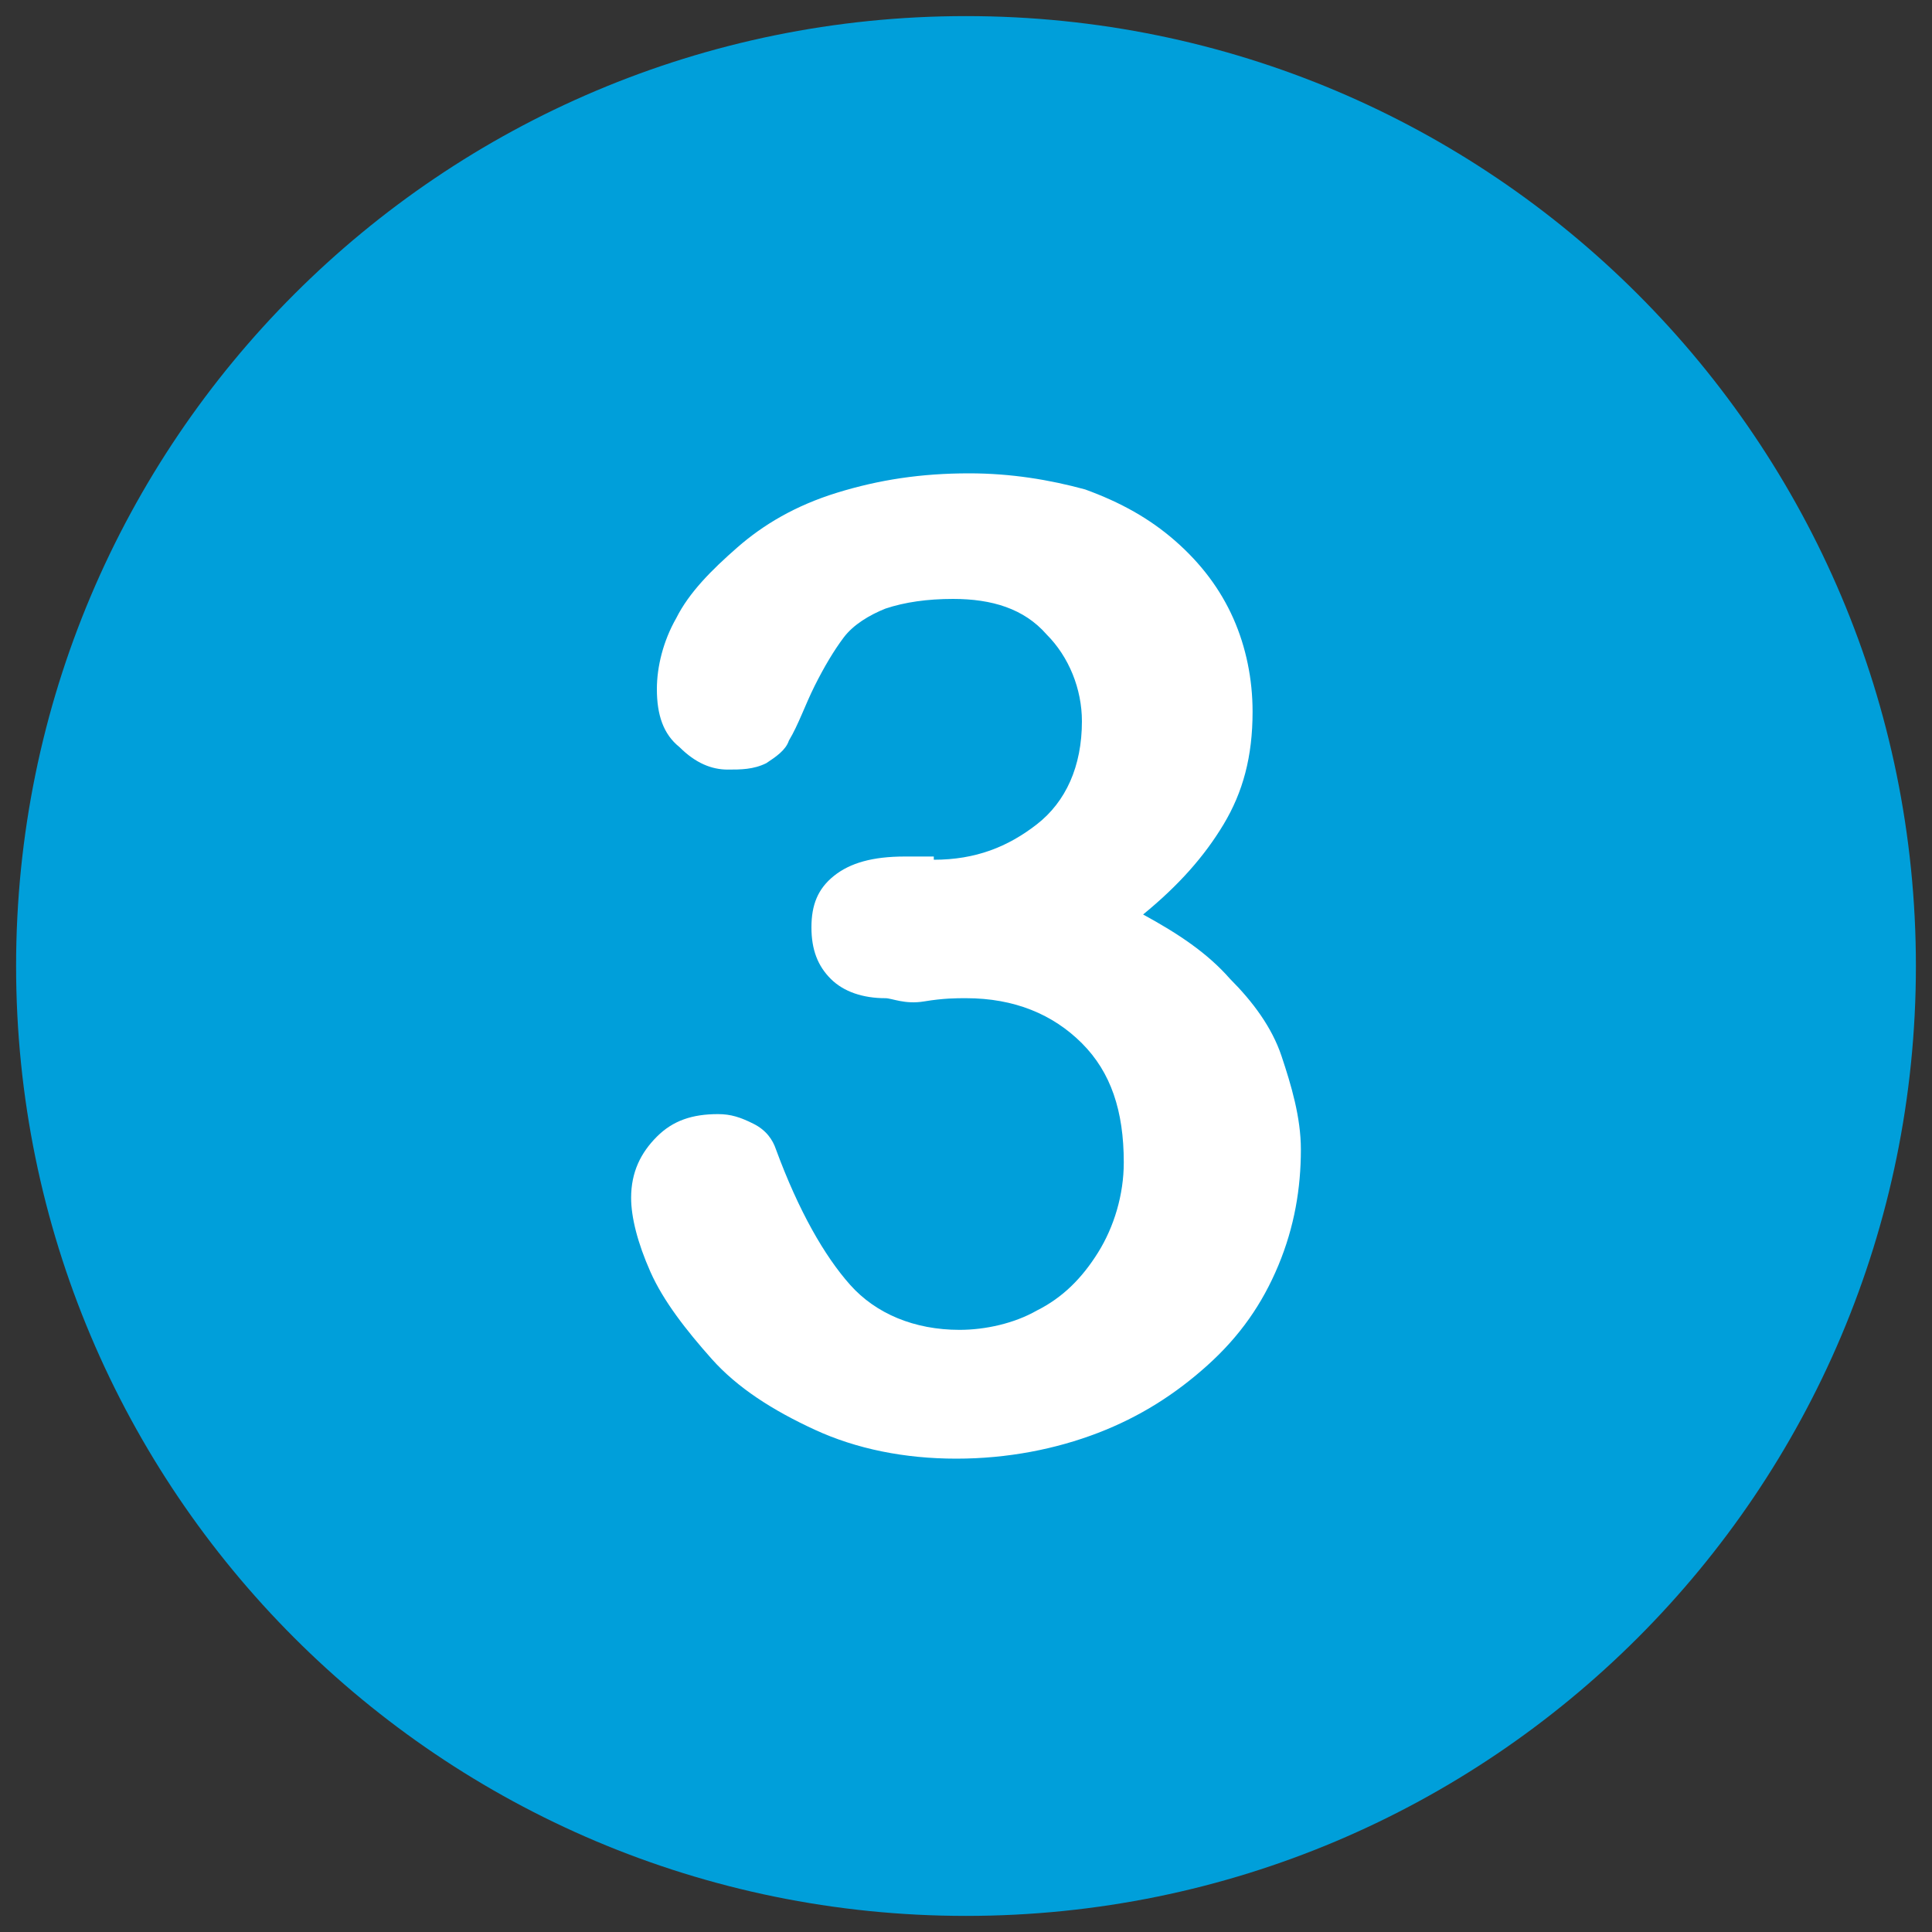
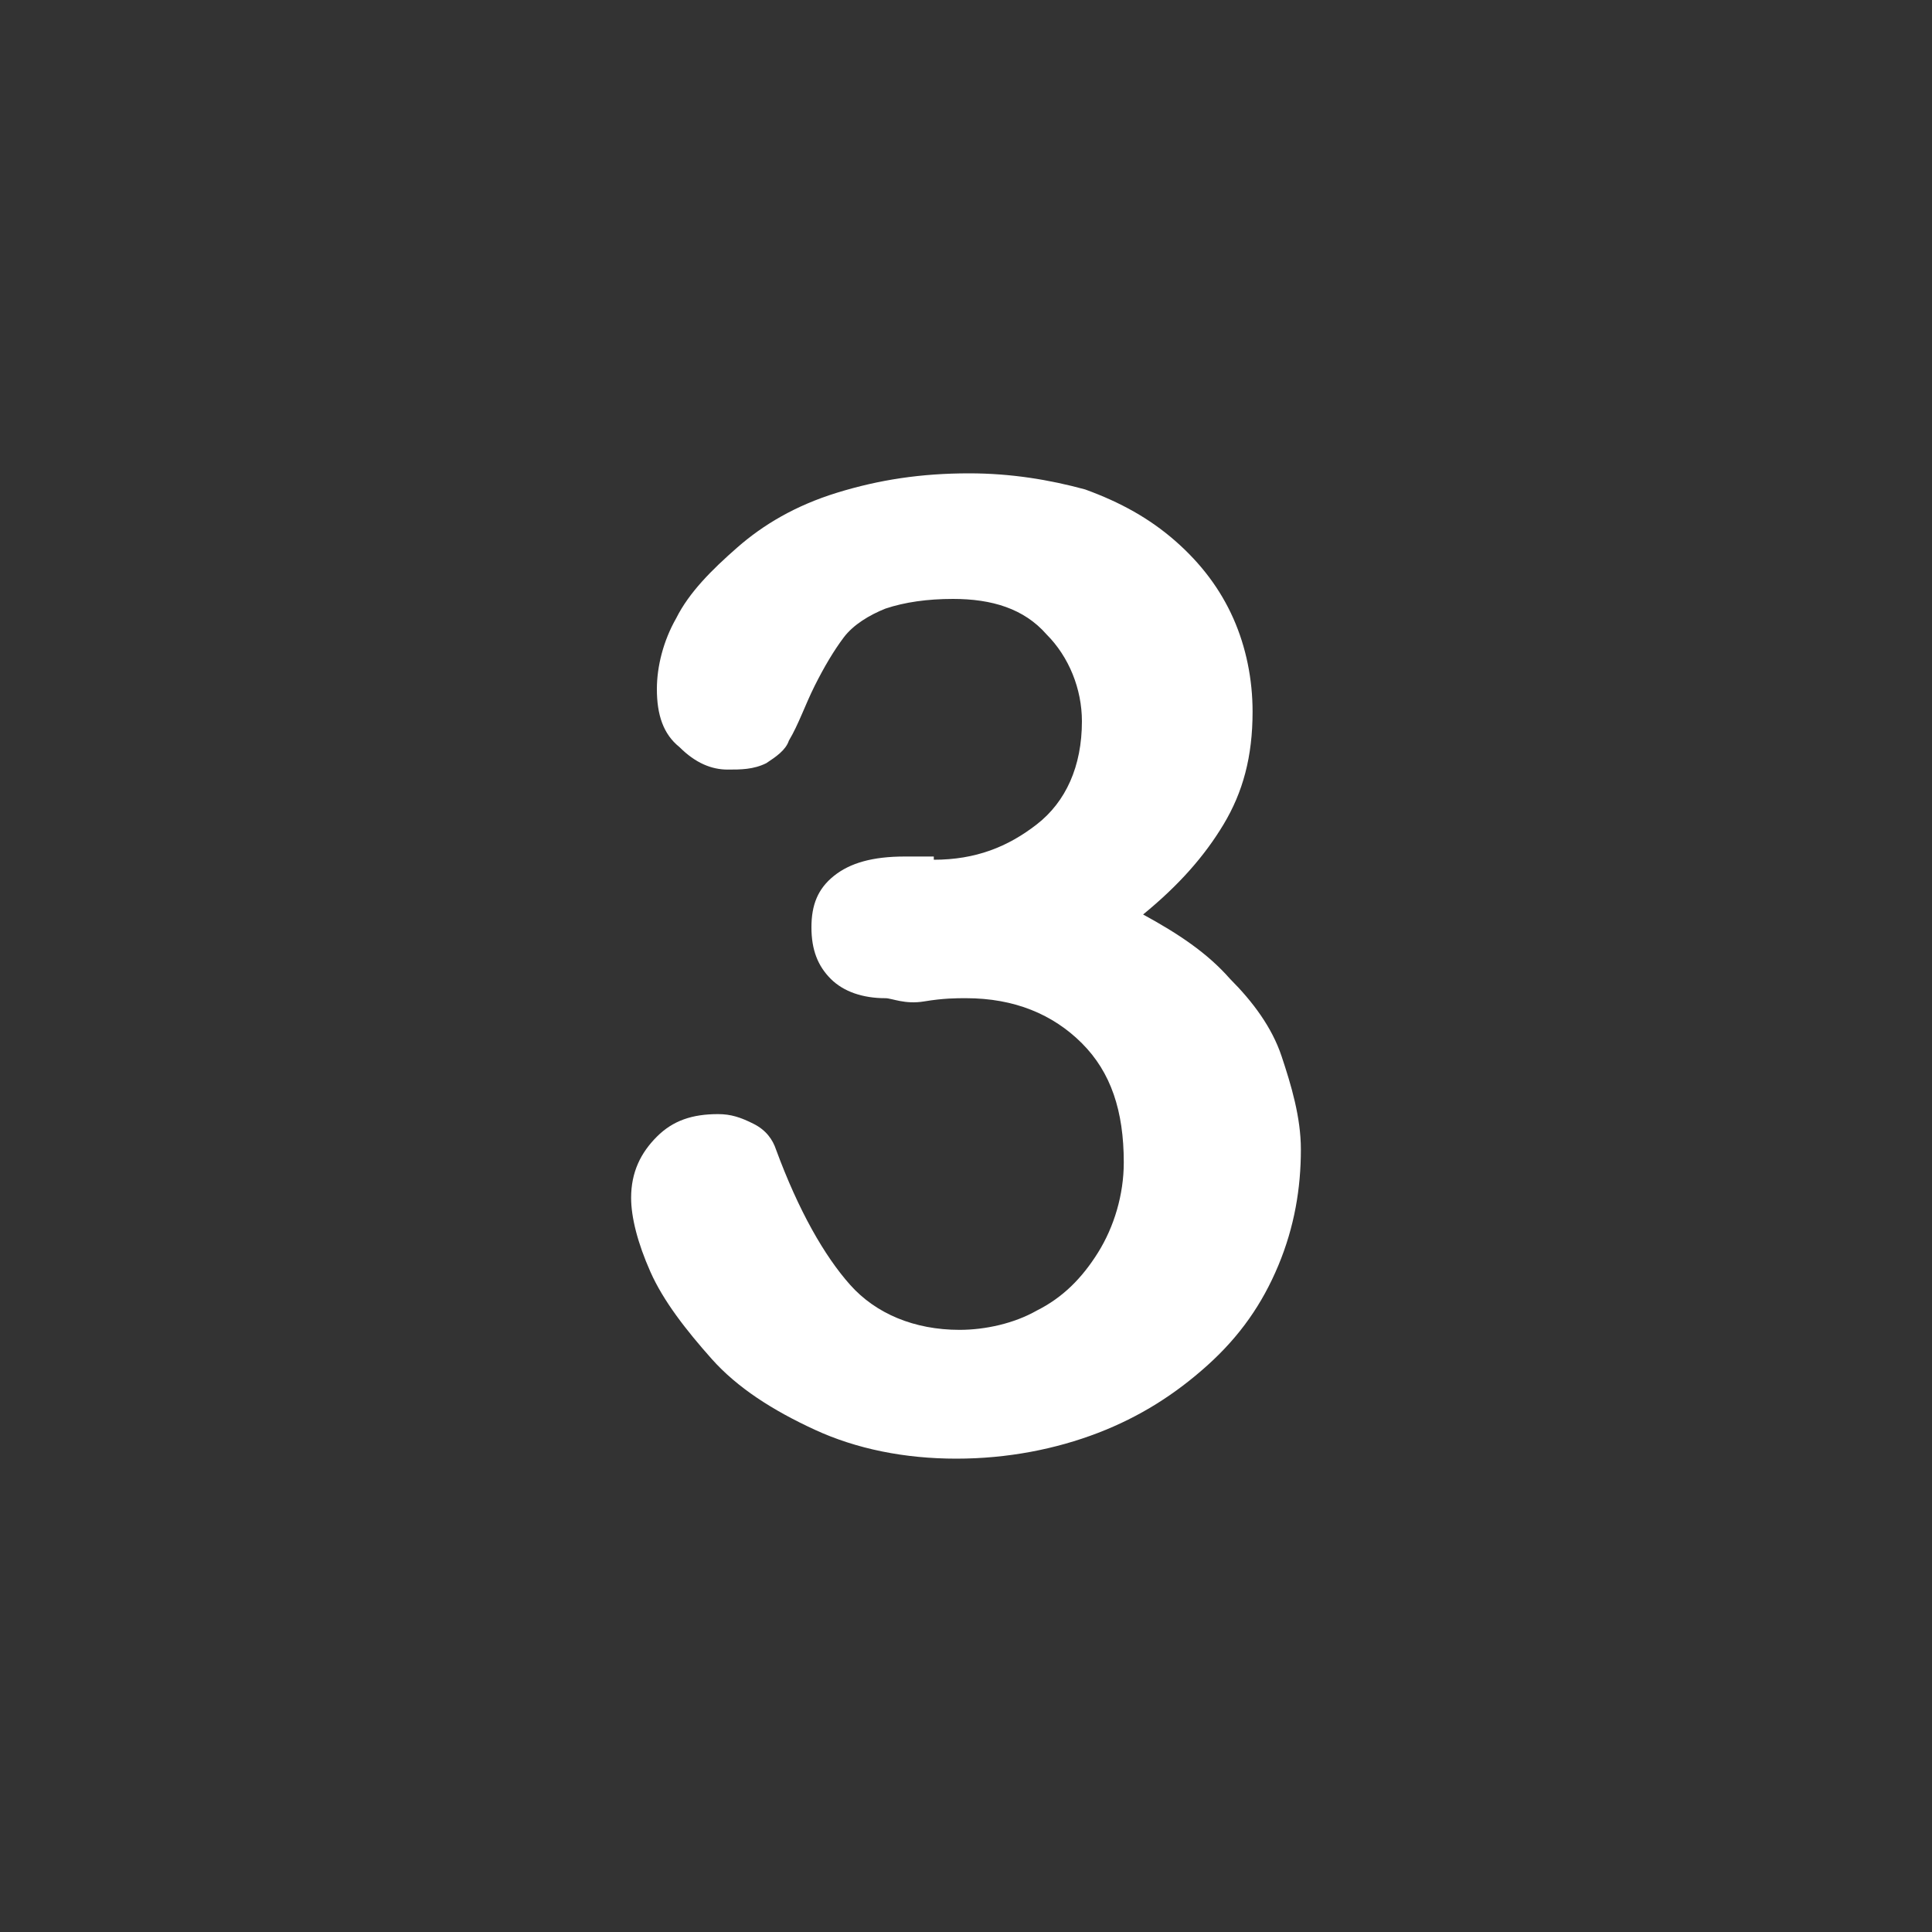
<svg xmlns="http://www.w3.org/2000/svg" version="1.1" id="Capa_1" x="0px" y="0px" viewBox="0 0 60 60" style="enable-background:new 0 0 60 60;" xml:space="preserve">
  <rect x="0" y="0" width="60" height="60" fill="#333333" stroke="none" />
  <style type="text/css">
	.st0{fill:#009FDA;}
	.st1{fill:#FFFFFF;}
</style>
  <g>
-     <path class="st0" d="M59.5,30c0,16.3-13.2,29.5-29.5,29.5S0.5,46.3,0.5,30S13.7,0.5,30,0.5S59.5,13.7,59.5,30" />
-   </g>
+     </g>
  <g>
    <path class="st1" d="M29,26.7c1.3,0,2.3-0.4,3.2-1.1c0.9-0.7,1.4-1.8,1.4-3.2c0-1-0.4-2-1.1-2.7c-0.7-0.8-1.7-1.1-2.9-1.1   c-0.8,0-1.5,0.1-2.1,0.3c-0.5,0.2-1,0.5-1.3,0.9s-0.6,0.9-0.9,1.5s-0.5,1.2-0.8,1.7c-0.1,0.3-0.4,0.5-0.7,0.7   c-0.4,0.2-0.8,0.2-1.2,0.2c-0.5,0-1-0.2-1.5-0.7c-0.5-0.4-0.7-1-0.7-1.8c0-0.7,0.2-1.5,0.6-2.2c0.4-0.8,1.1-1.5,1.9-2.2   c0.8-0.7,1.8-1.3,3.1-1.7s2.6-0.6,4.1-0.6c1.3,0,2.5,0.2,3.6,0.5c1.1,0.4,2,0.9,2.8,1.6c0.8,0.7,1.4,1.5,1.8,2.4   c0.4,0.9,0.6,1.9,0.6,2.9c0,1.4-0.3,2.5-0.9,3.5c-0.6,1-1.4,1.9-2.5,2.8c1.1,0.6,2,1.2,2.7,2c0.7,0.7,1.3,1.5,1.6,2.4   s0.6,1.9,0.6,2.9c0,1.2-0.2,2.4-0.7,3.6c-0.5,1.2-1.2,2.2-2.2,3.1s-2.1,1.6-3.4,2.1s-2.8,0.8-4.4,0.8c-1.6,0-3.1-0.3-4.4-0.9   c-1.3-0.6-2.4-1.3-3.2-2.2c-0.8-0.9-1.5-1.8-1.9-2.7c-0.4-0.9-0.6-1.7-0.6-2.3c0-0.8,0.3-1.4,0.8-1.9s1.1-0.7,1.9-0.7   c0.4,0,0.7,0.1,1.1,0.3c0.4,0.2,0.6,0.5,0.7,0.8c0.7,1.9,1.5,3.3,2.3,4.2c0.8,0.9,2,1.4,3.4,1.4c0.8,0,1.7-0.2,2.4-0.6   c0.8-0.4,1.4-1,1.9-1.8c0.5-0.8,0.8-1.8,0.8-2.8c0-1.6-0.4-2.8-1.3-3.7c-0.9-0.9-2.1-1.4-3.6-1.4c-0.3,0-0.7,0-1.3,0.1   S27.7,31,27.5,31c-0.7,0-1.3-0.2-1.7-0.6c-0.4-0.4-0.6-0.9-0.6-1.6c0-0.7,0.2-1.2,0.7-1.6c0.5-0.4,1.2-0.6,2.2-0.6H29z" />
  </g>
</svg>